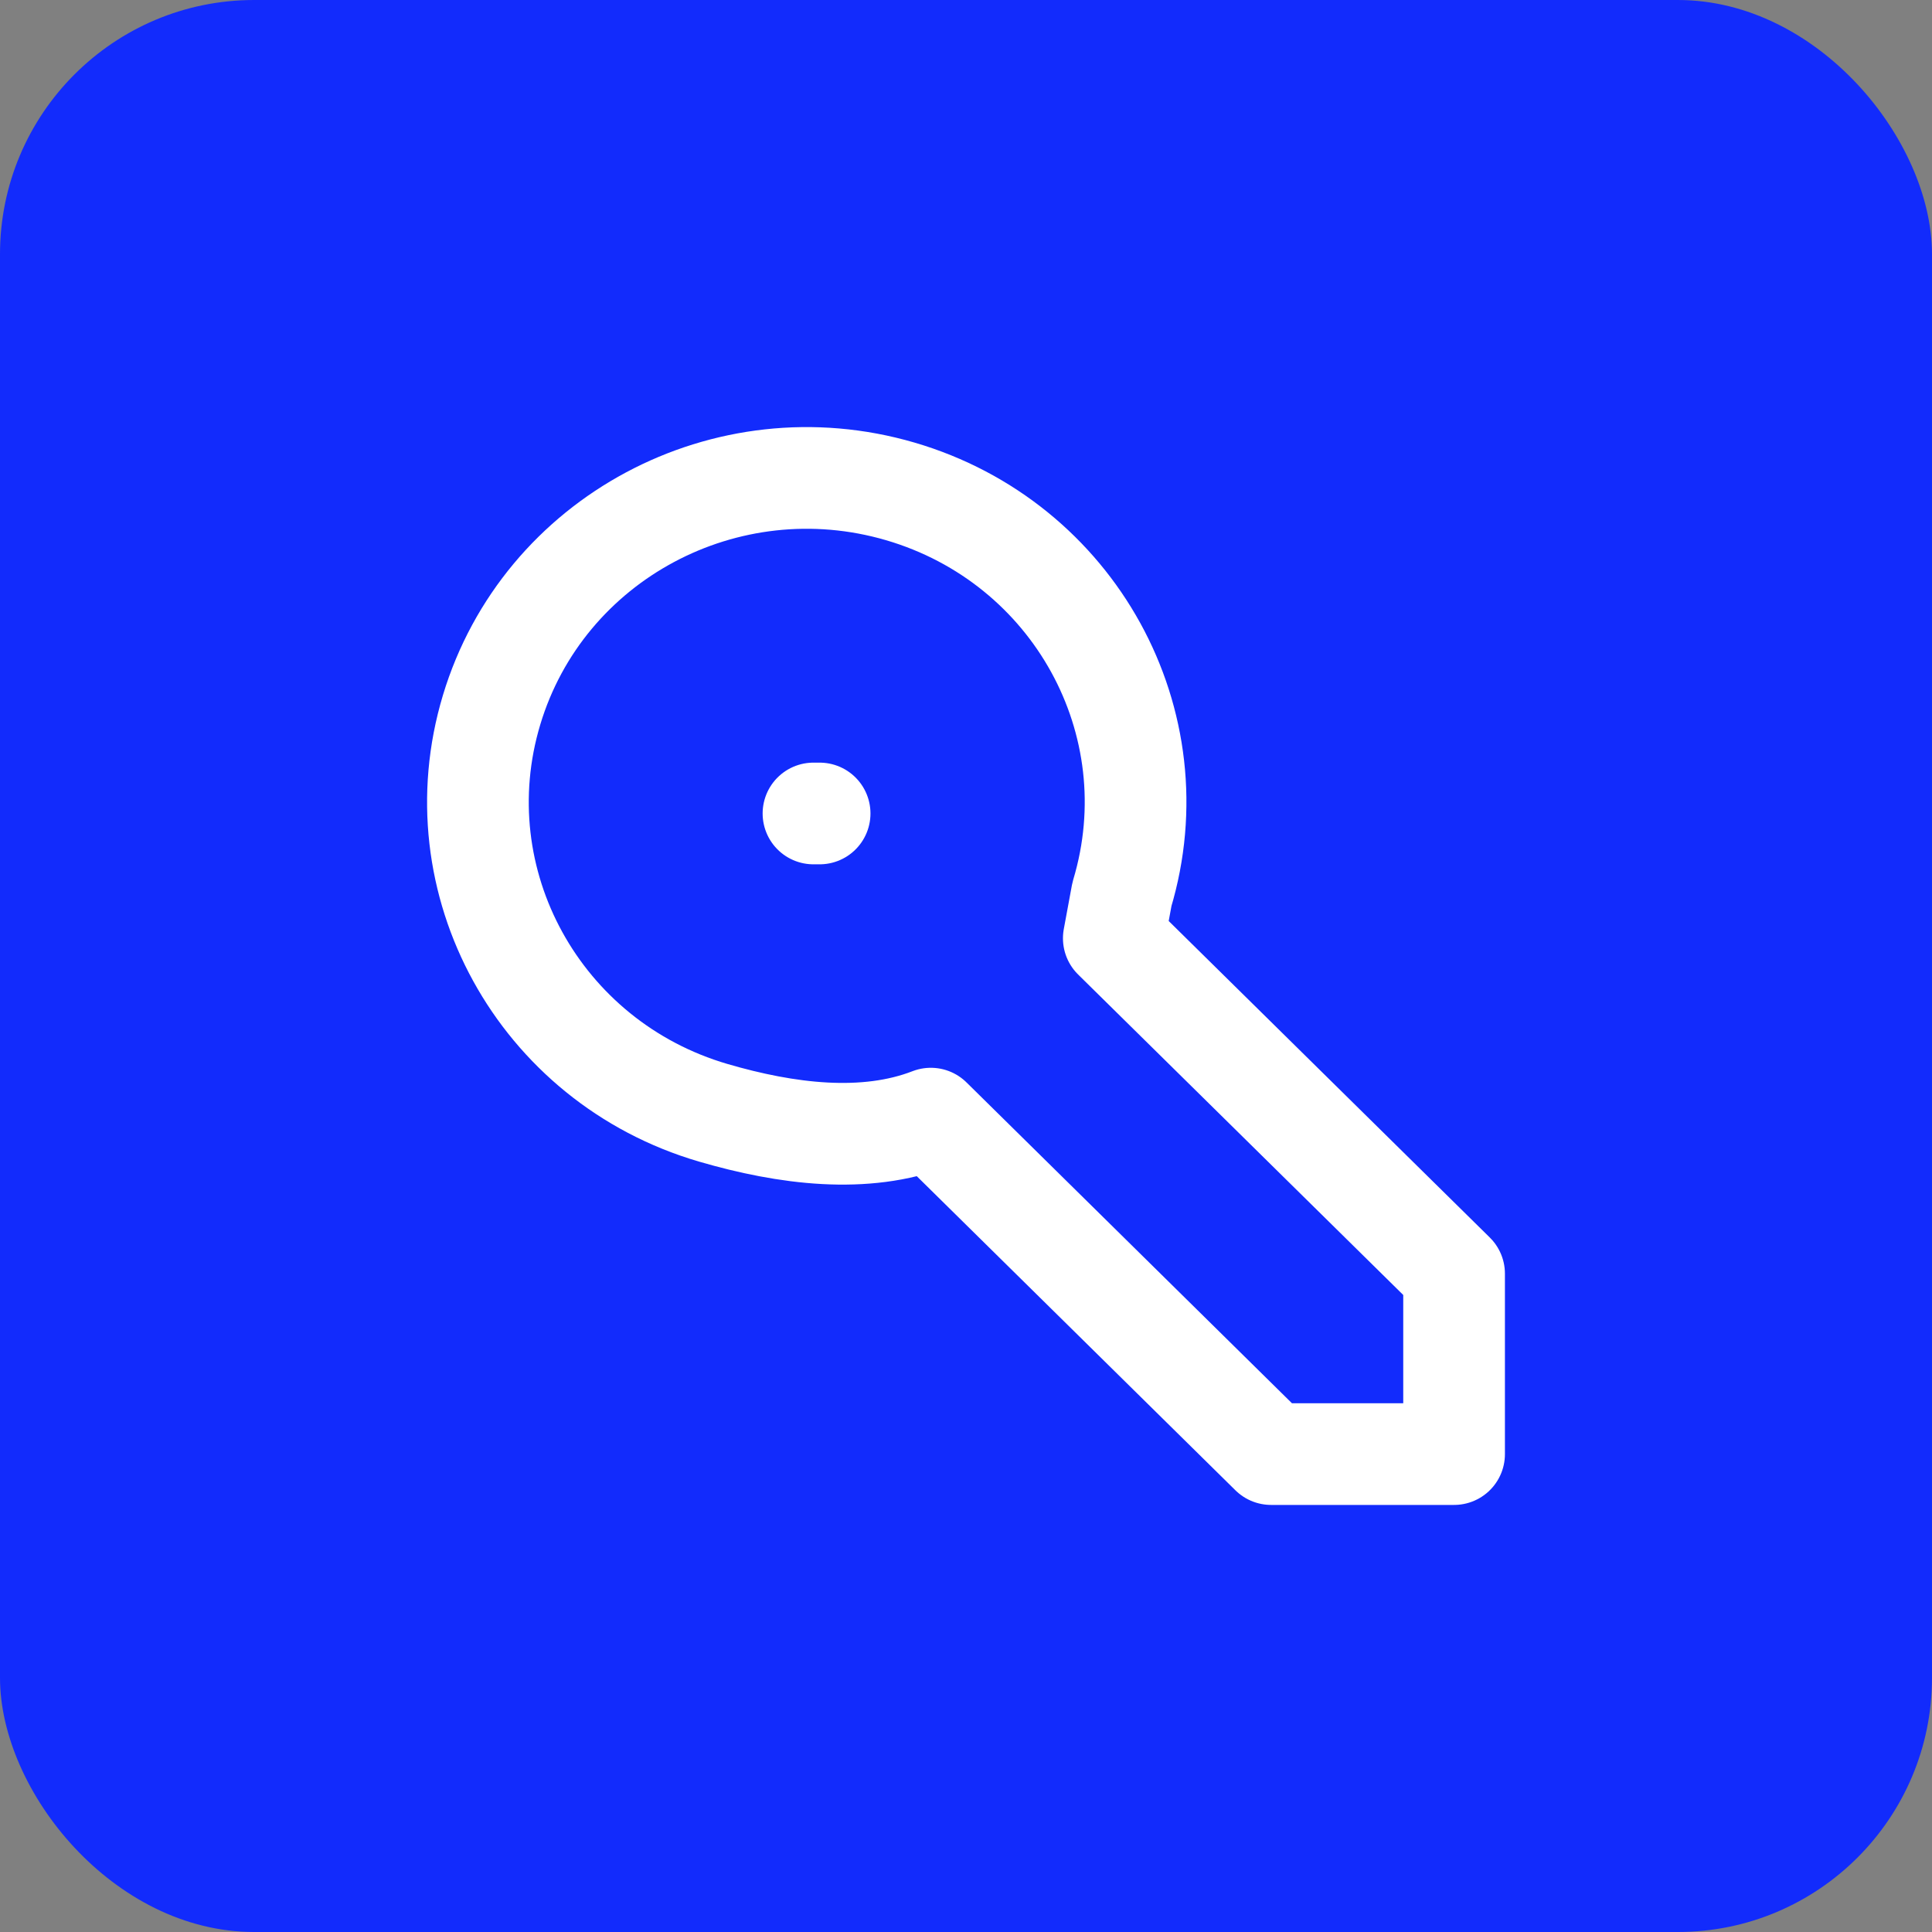
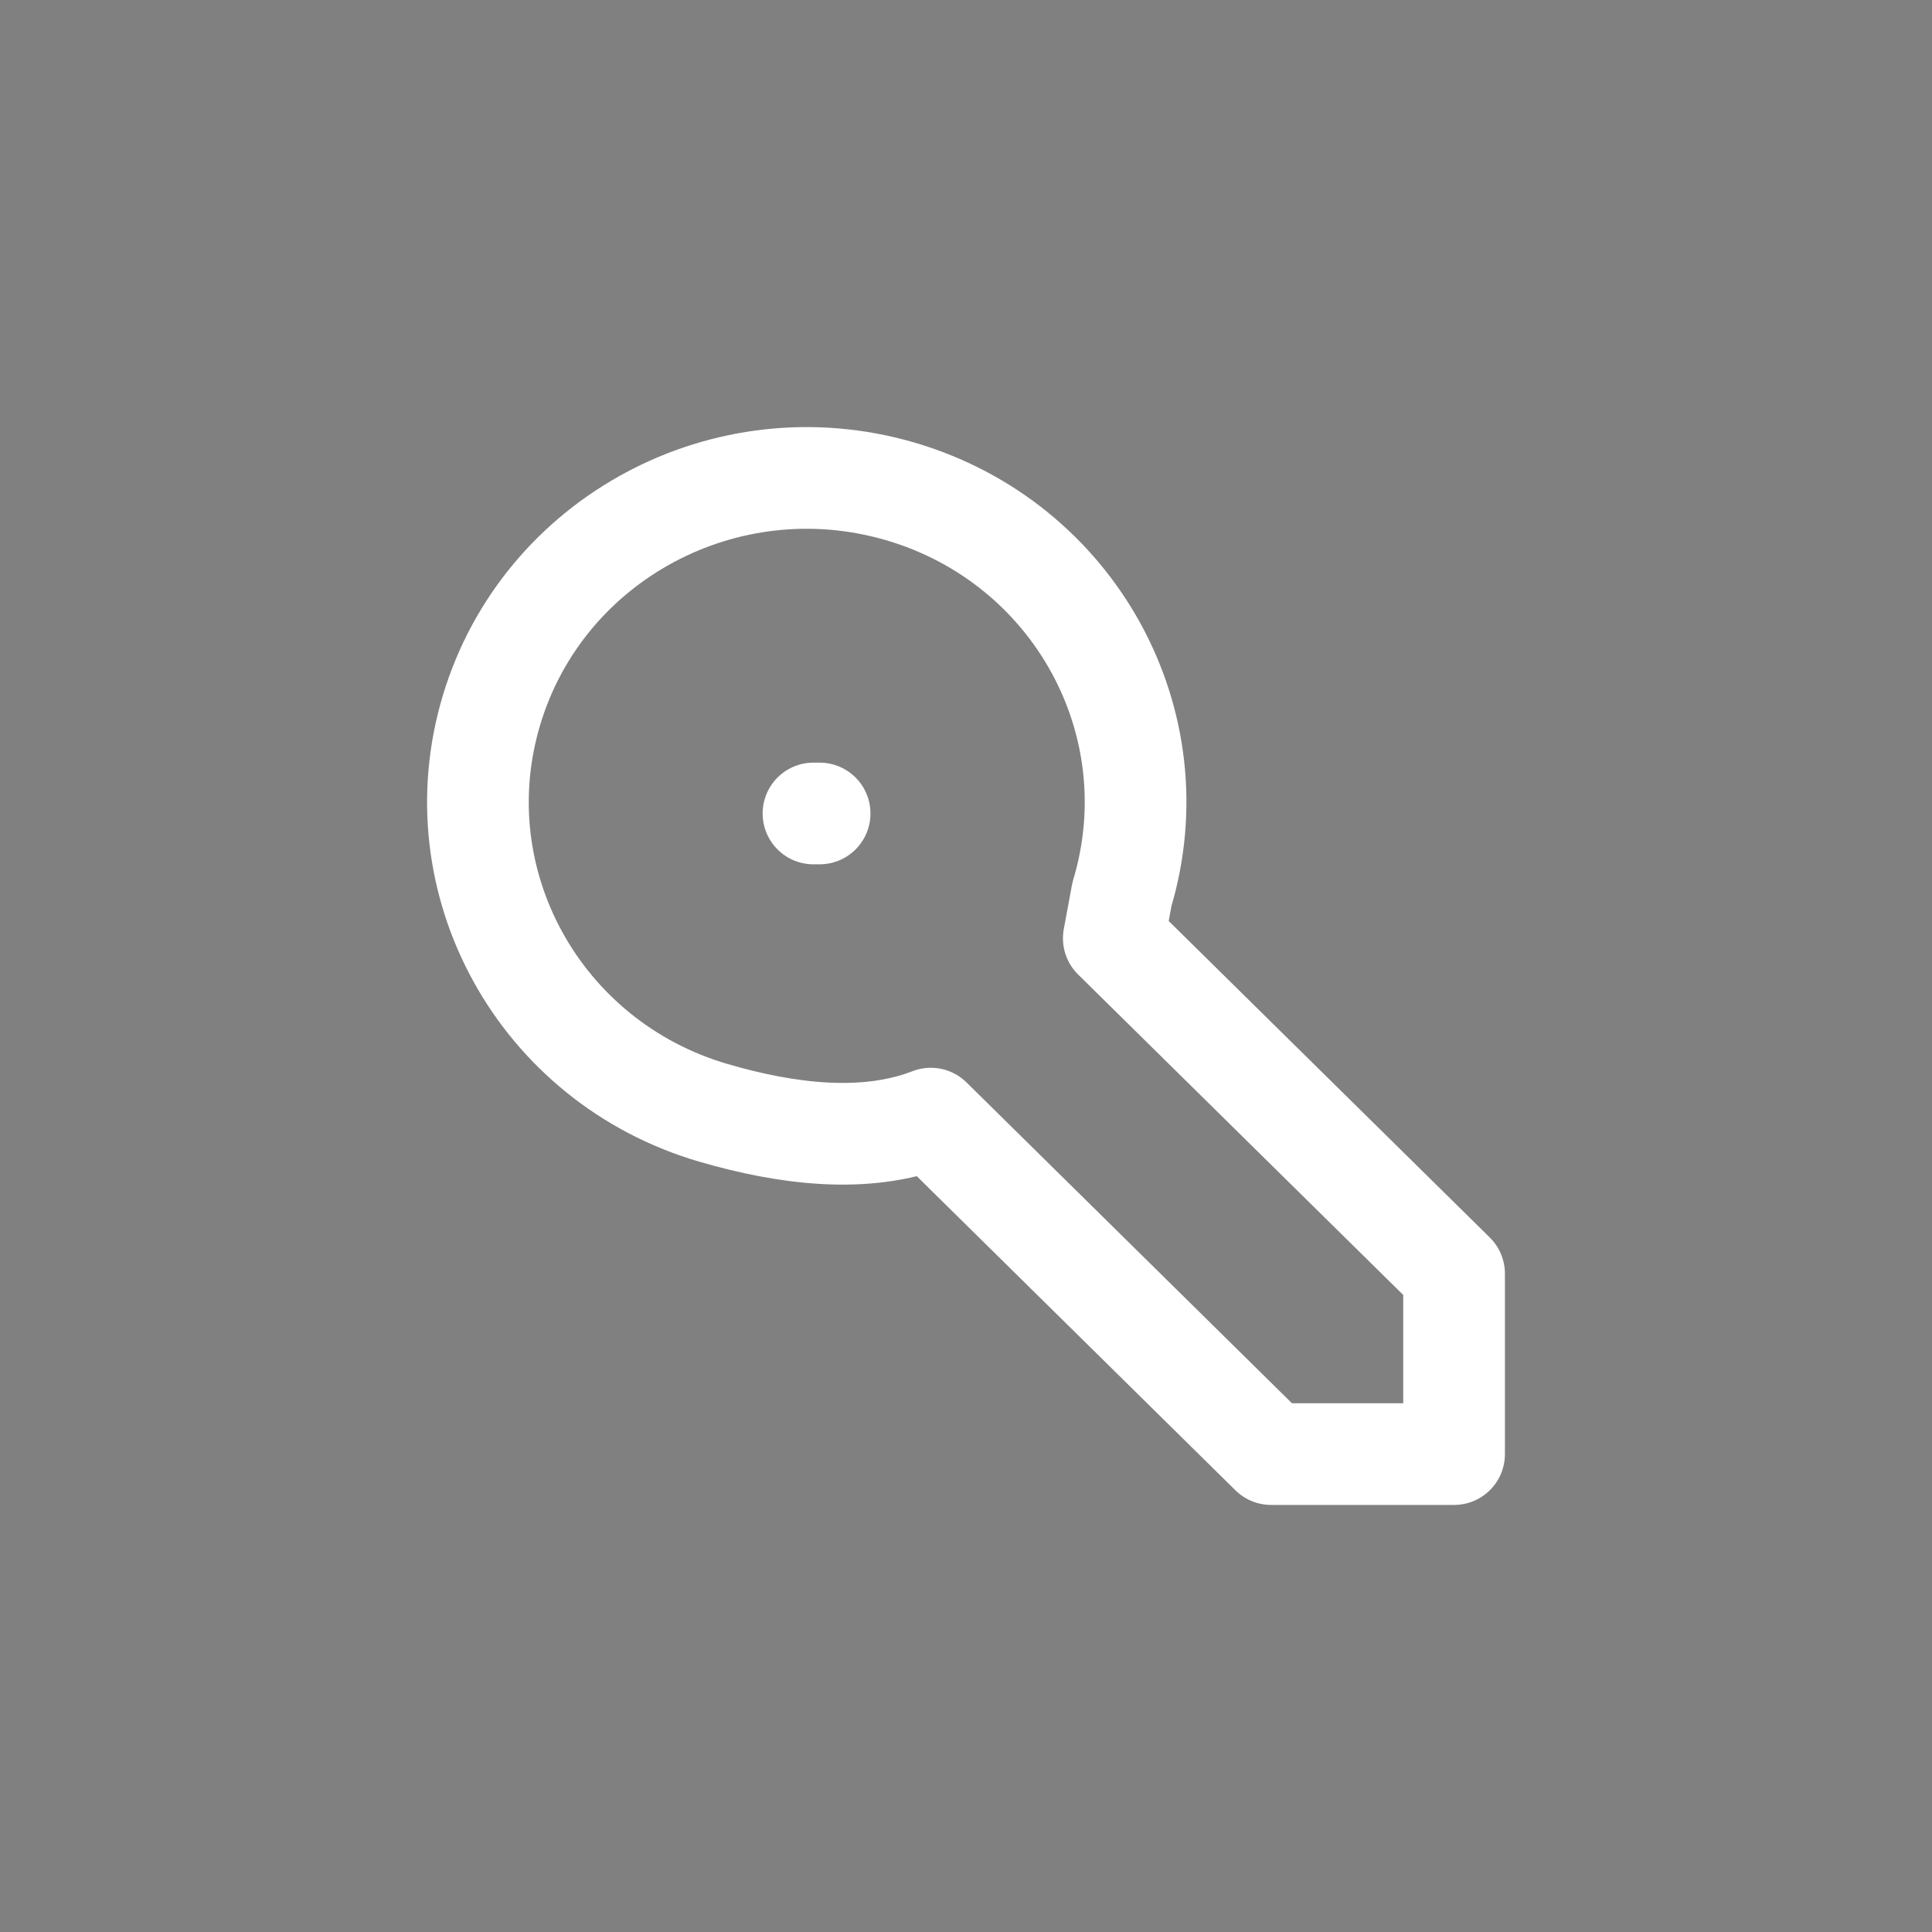
<svg xmlns="http://www.w3.org/2000/svg" width="38" height="38" viewBox="0 0 38 38" fill="none">
  <rect x="0" y="0" width="38" height="38" fill="#808080" stroke="none" />
-   <rect width="38" height="38" rx="5" fill="#122BFC" />
-   <path d="M16 16H16.121M25.001 28.6L18.308 22.002C17.013 22.504 15.466 22.307 14.028 21.887C10.605 20.885 8.653 17.337 9.669 13.963C10.685 10.588 14.284 8.664 17.707 9.665C21.131 10.667 23.082 14.214 22.067 17.589L21.907 18.455L28.6 25.052V28.6H25.001Z" stroke="white" stroke-width="2" stroke-linecap="round" stroke-linejoin="round" />
+   <path d="M16 16H16.121M25.001 28.6L18.308 22.002C17.013 22.504 15.466 22.307 14.028 21.887C10.605 20.885 8.653 17.337 9.669 13.963C10.685 10.588 14.284 8.664 17.707 9.665C21.131 10.667 23.082 14.214 22.067 17.589L21.907 18.455L28.6 25.052V28.6Z" stroke="white" stroke-width="2" stroke-linecap="round" stroke-linejoin="round" />
</svg>